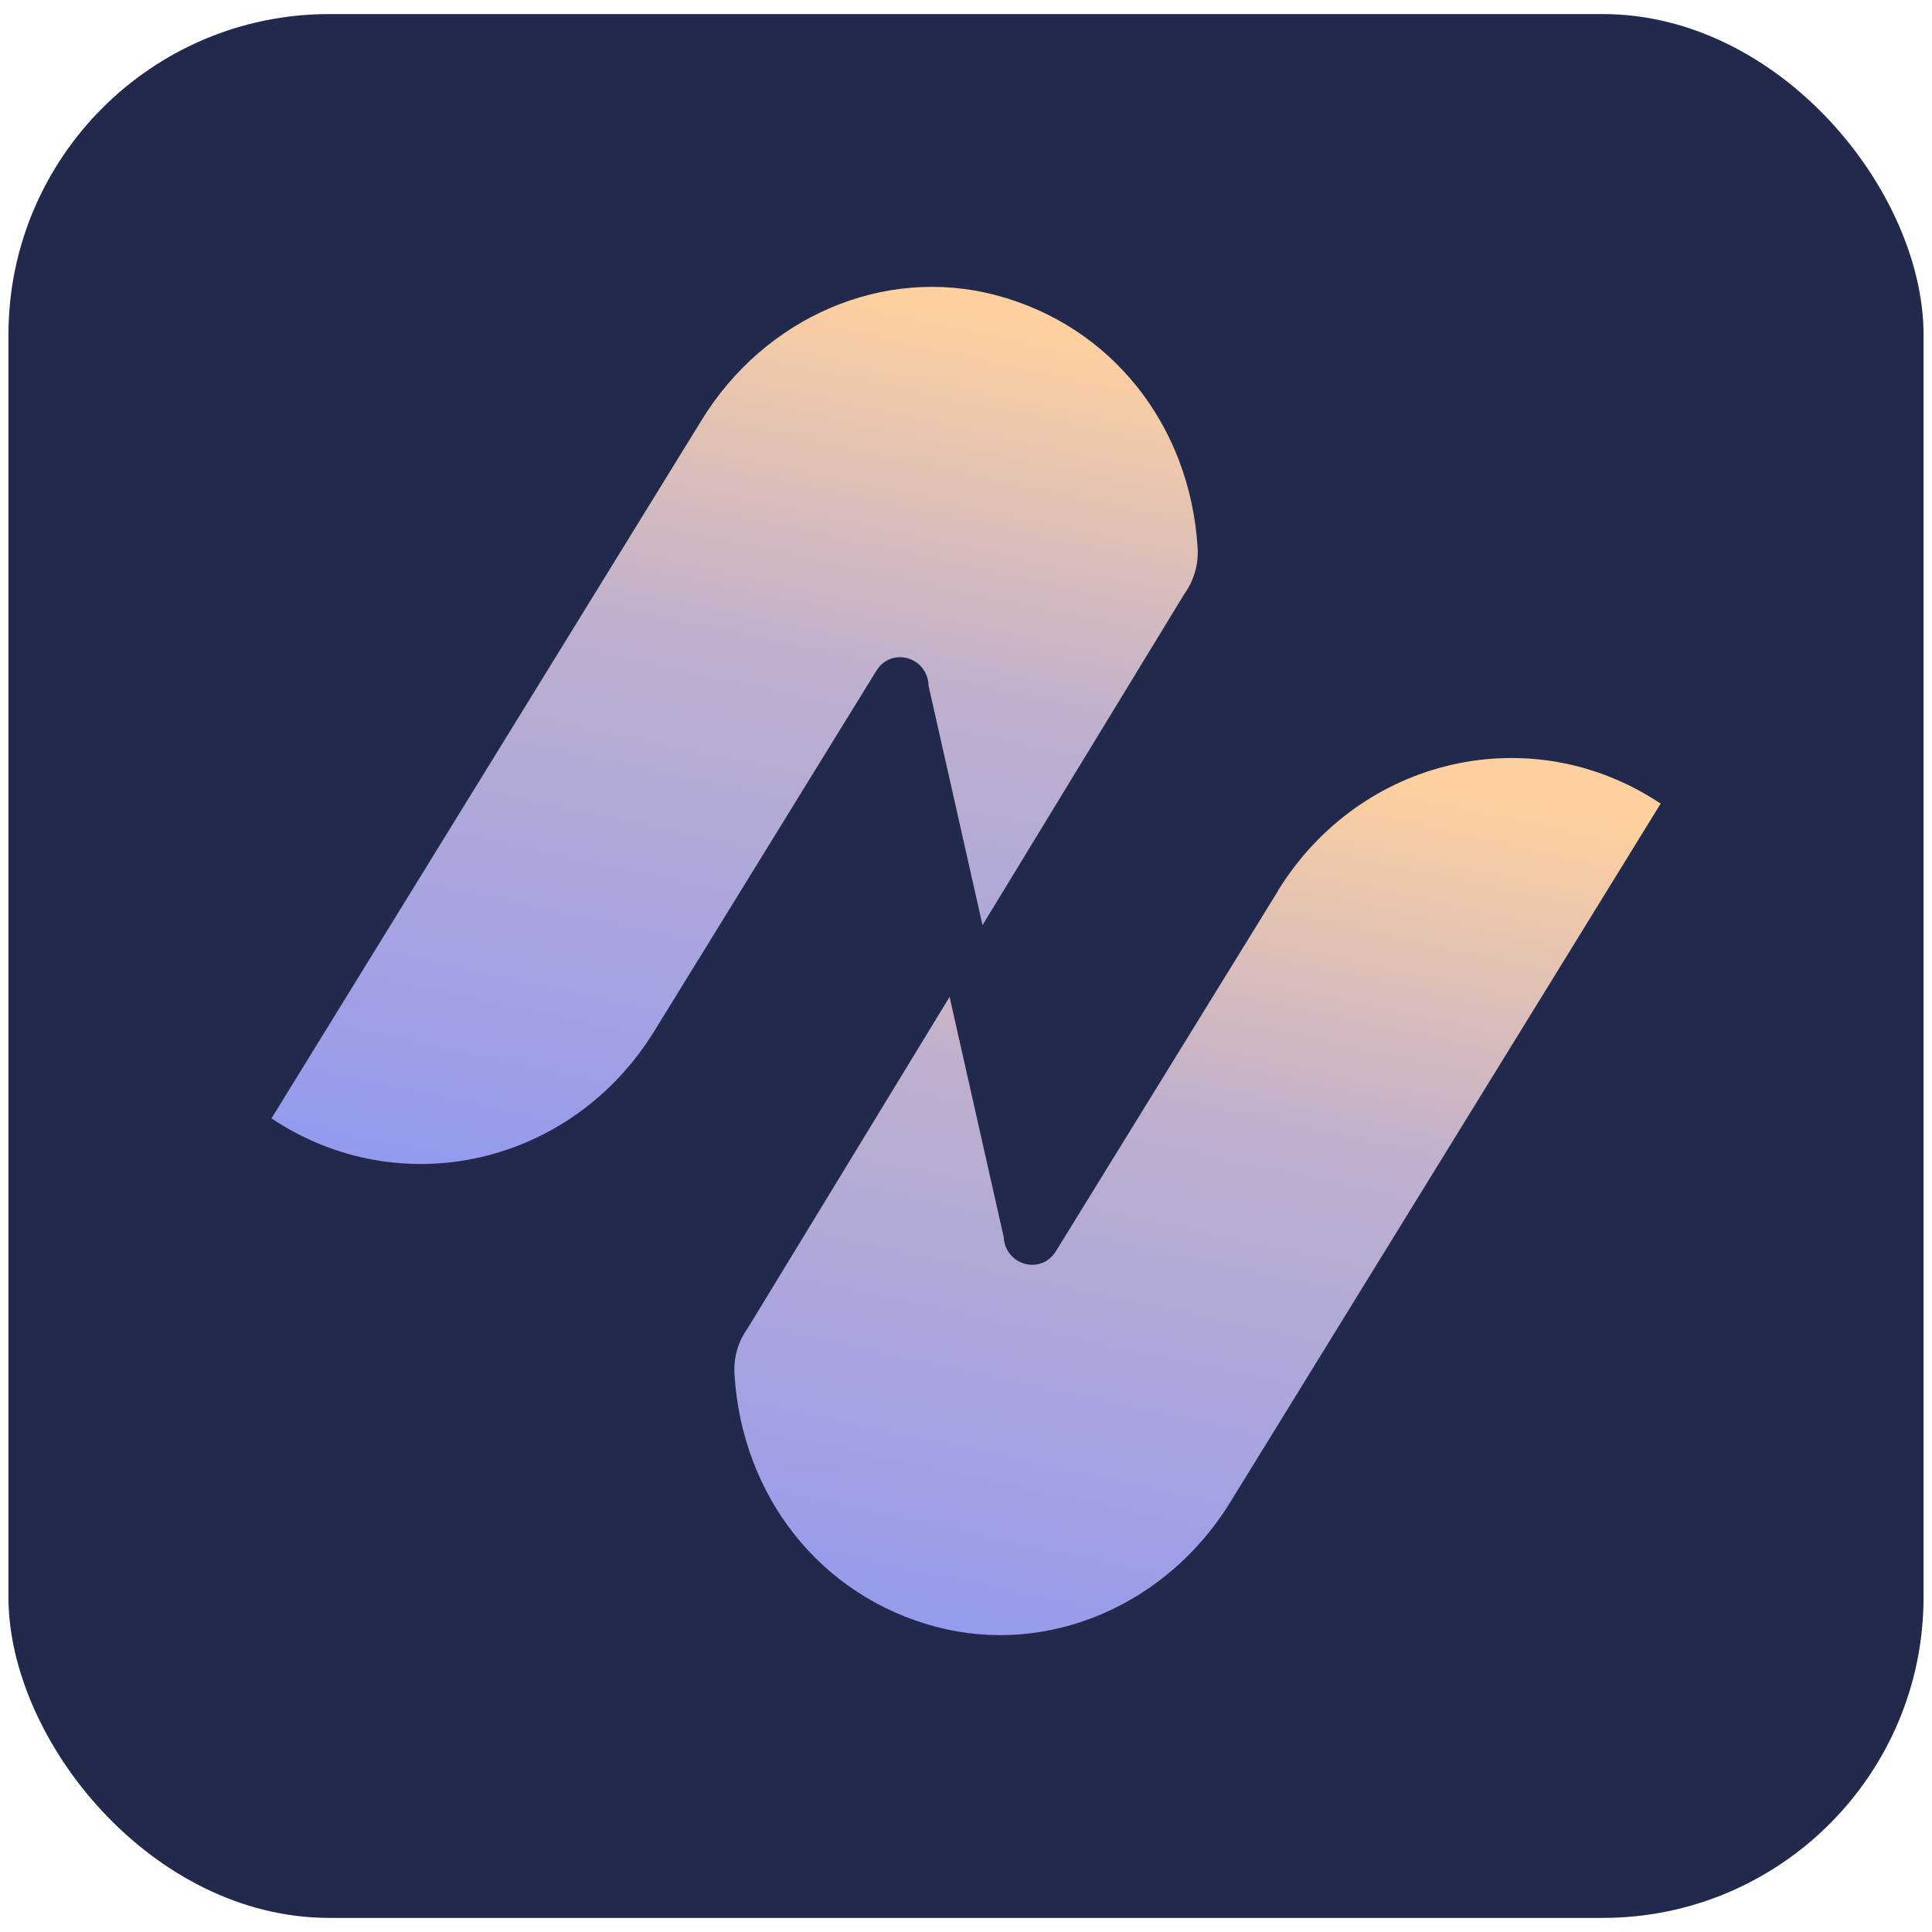
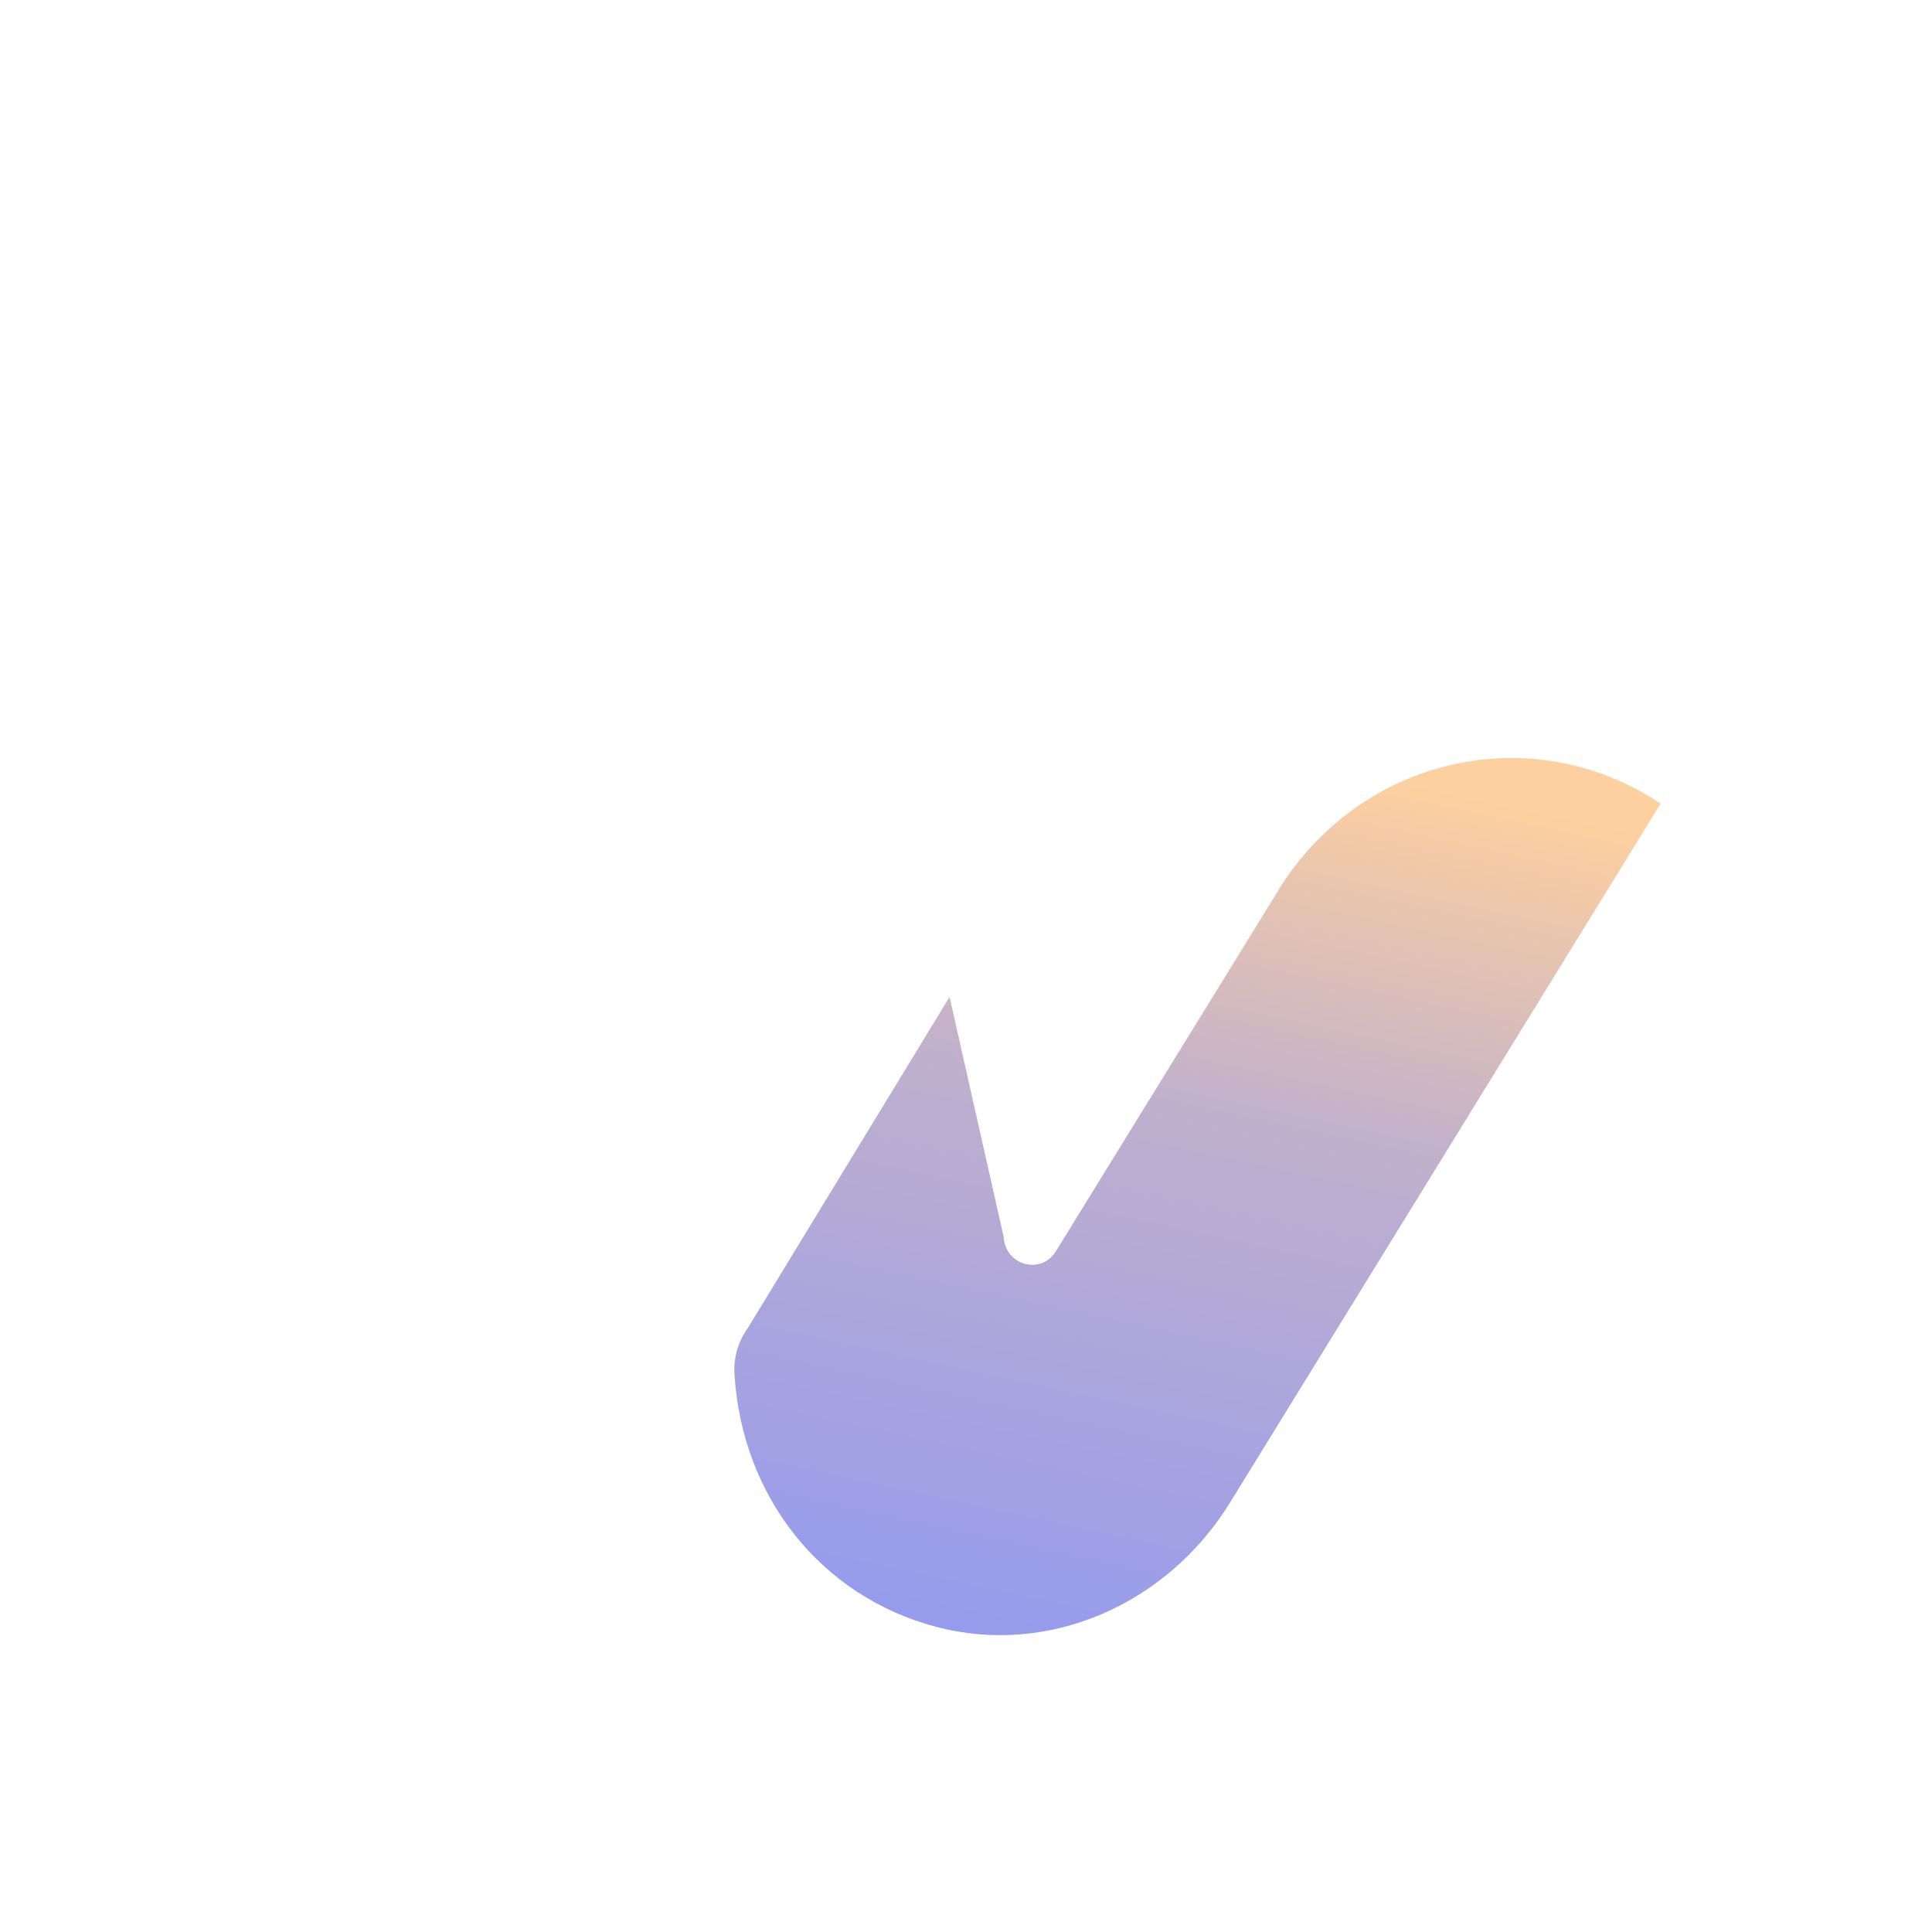
<svg xmlns="http://www.w3.org/2000/svg" width="82" height="82" viewBox="0 0 82 82" fill="none">
-   <rect x="0.358" y="0.597" width="81.284" height="80.805" rx="13.617" fill="#212A4C" />
-   <path d="M39.404 29.072L41.701 39.265L50.268 25.206C50.675 24.642 50.874 23.951 50.831 23.252C50.511 18.037 47.158 13.822 42.279 12.531C37.486 11.261 32.457 13.479 29.789 17.816L11.522 47.468C16.986 51.113 24.254 49.458 27.764 43.773L37.193 28.473C37.821 27.453 39.34 27.86 39.412 29.072H39.404Z" fill="url(#paint0_linear_589_381)" />
-   <path d="M54.248 37.803L44.818 53.103C44.191 54.123 42.671 53.716 42.6 52.504L40.303 42.311L31.737 56.37C31.33 56.933 31.13 57.625 31.173 58.324C31.494 63.538 34.847 67.754 39.725 69.045C44.519 70.315 49.548 68.096 52.215 63.76L70.483 34.108C65.019 30.463 57.75 32.118 54.241 37.803H54.248Z" fill="url(#paint1_linear_589_381)" />
+   <path d="M54.248 37.803L44.818 53.103C44.191 54.123 42.671 53.716 42.6 52.504L40.303 42.311L31.737 56.37C31.33 56.933 31.13 57.625 31.173 58.324C31.494 63.538 34.847 67.754 39.725 69.045C44.519 70.315 49.548 68.096 52.215 63.76L70.483 34.108C65.019 30.463 57.75 32.118 54.241 37.803Z" fill="url(#paint1_linear_589_381)" />
  <defs>
    <linearGradient id="paint0_linear_589_381" x1="18.37" y1="49.403" x2="26.972" y2="9.49" gradientUnits="userSpaceOnUse">
      <stop stop-color="#949AEE" />
      <stop offset="0.598" stop-color="#C0B0CD" />
      <stop offset="0.981" stop-color="#FED09F" />
    </linearGradient>
    <linearGradient id="paint1_linear_589_381" x1="38.016" y1="69.4" x2="46.618" y2="29.487" gradientUnits="userSpaceOnUse">
      <stop stop-color="#949AEE" />
      <stop offset="0.598" stop-color="#C0B0CD" />
      <stop offset="0.981" stop-color="#FED09F" />
    </linearGradient>
  </defs>
</svg>